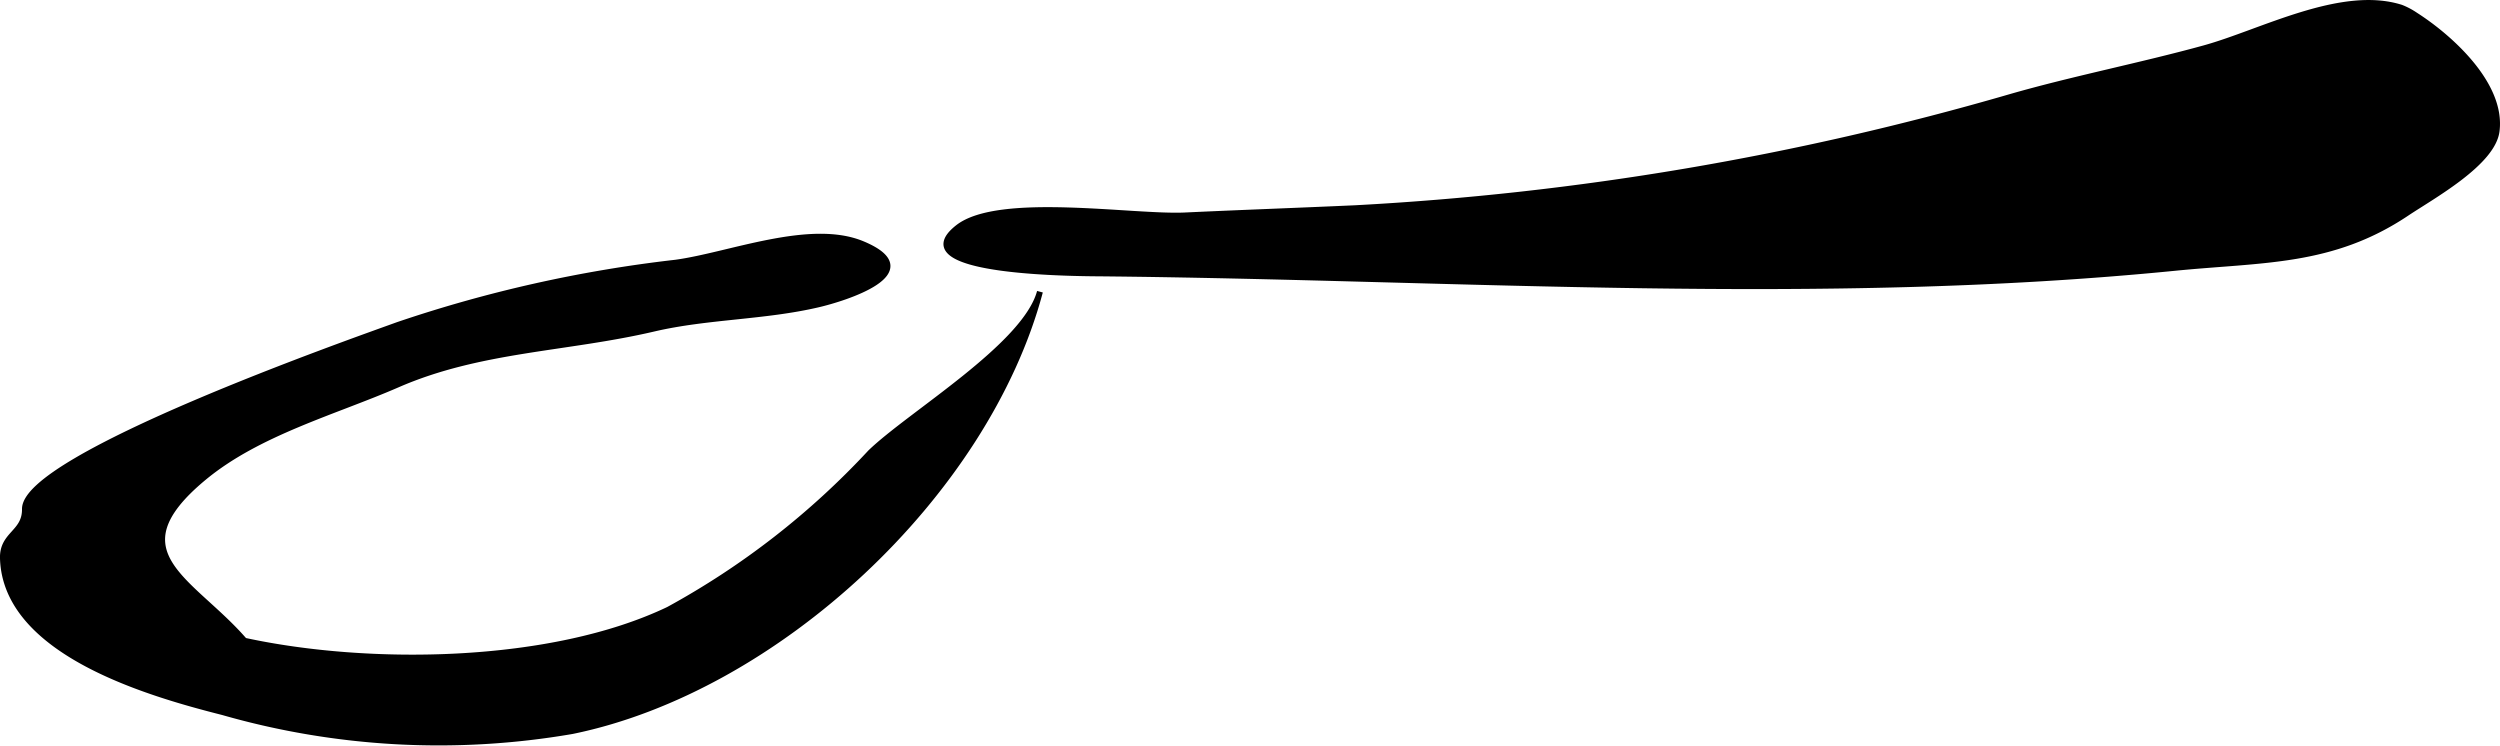
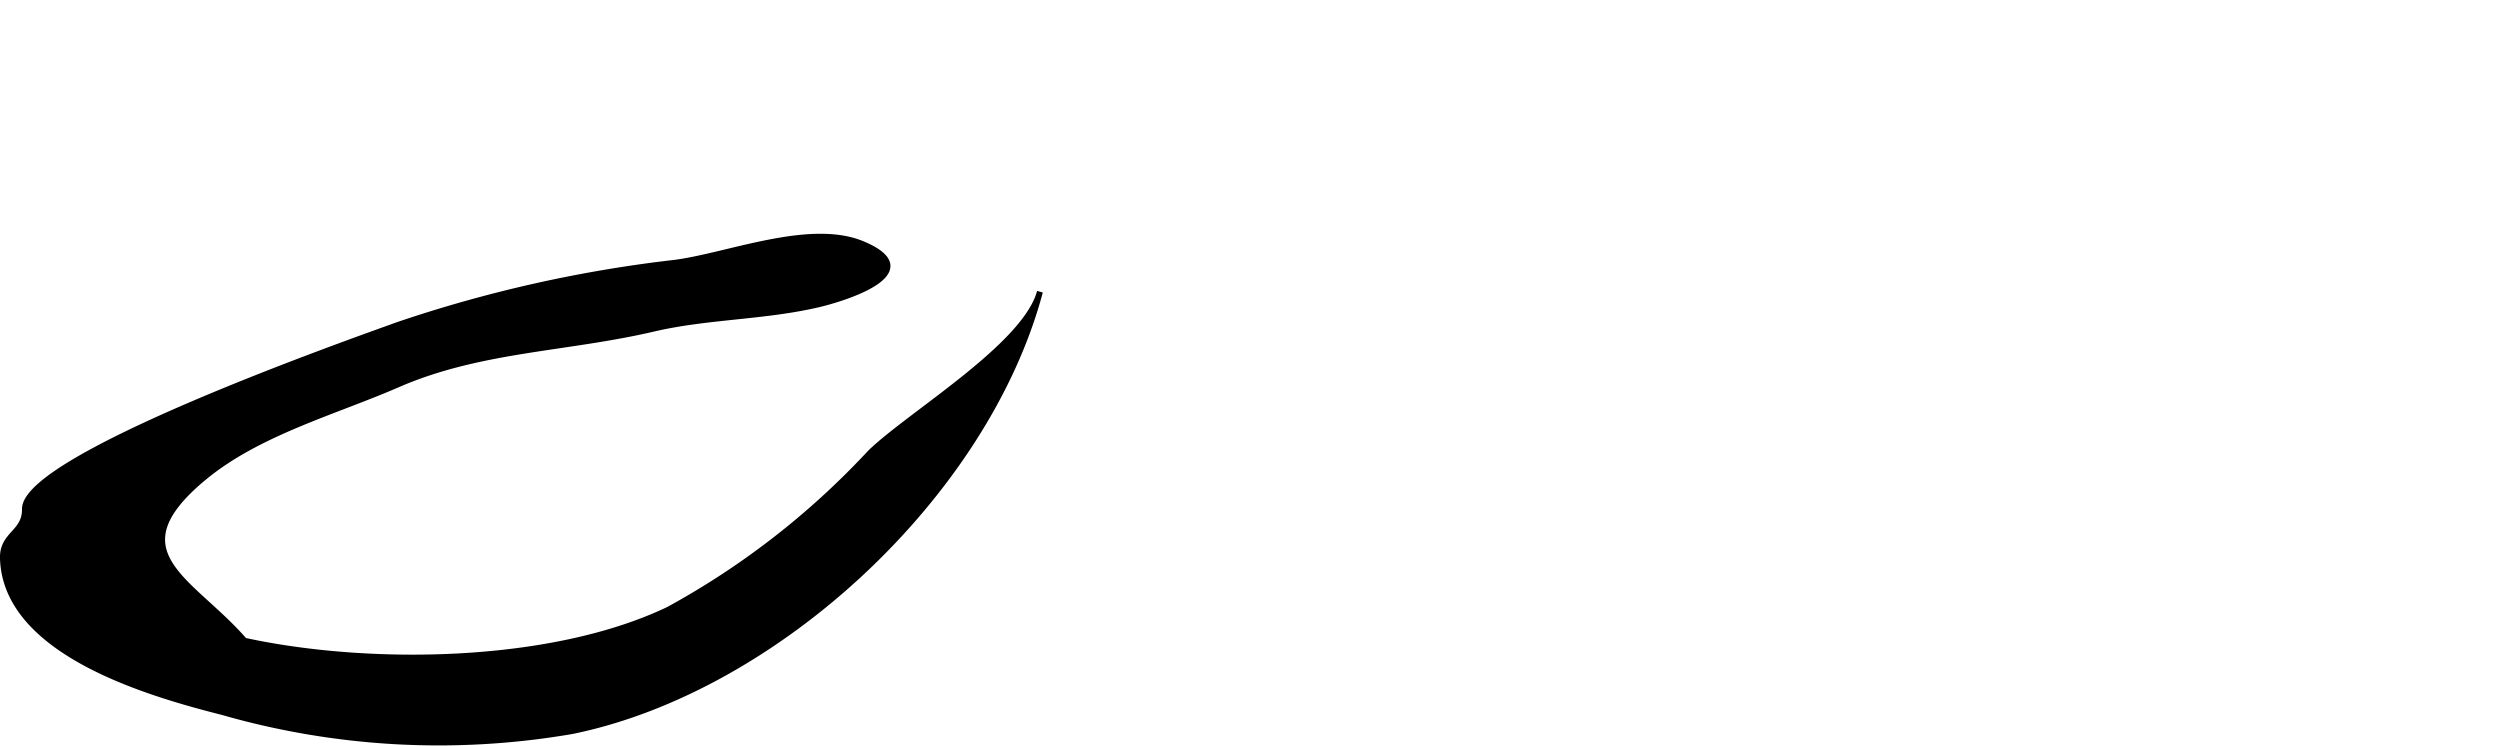
<svg xmlns="http://www.w3.org/2000/svg" version="1.1" width="22.402mm" height="6.686mm" viewBox="0 0 63.501 18.951">
  <defs>
    <style type="text/css">
      .a {
        stroke: #000;
        stroke-miterlimit: 10;
        stroke-width: 0.15px;
        fill-rule: evenodd;
      }
    </style>
  </defs>
-   <path class="a" d="M61.35.386c.864.552,2.217,1.754,2.064,2.943-.104.811-1.63,1.647-2.287,2.086-1.9,1.27-3.646,1.165-5.889,1.388-9.035.895-18.031.238-27.142.142-.495-.006-5.278.02-3.76-1.167,1.043-.813,4.458-.242,5.767-.306,1.434-.067,2.869-.118,4.305-.183a73.769,73.769,0,0,0,16.653-2.824c1.581-.456,3.342-.801,4.936-1.241,1.438-.397,3.473-1.514,4.993-1.029A1.833,1.833,0,0,1,61.35.386Z" />
  <path class="a" d="M26.415,7.409c-1.375,5.158-6.709,10.101-11.881,11.159a19.904,19.904,0,0,1-8.873-.48c-1.853-.47-5.512-1.51-5.586-3.903-.02-.624.565-.644.559-1.255-.016-1.329,8.293-4.248,9.472-4.676a33.936,33.936,0,0,1,7.057-1.582c1.367-.186,3.419-1.029,4.747-.472,1.697.712-.488,1.382-1.125,1.53-1.371.322-2.812.297-4.184.617-2.223.519-4.412.508-6.506,1.421-1.596.695-3.541,1.217-4.923,2.364-2.309,1.916-.297,2.602,1.036,4.142,3.157.686,7.79.635,10.771-.788a20.196,20.196,0,0,0,5.13-3.99C23.12,10.517,26.046,8.791,26.415,7.409Z" />
</svg>